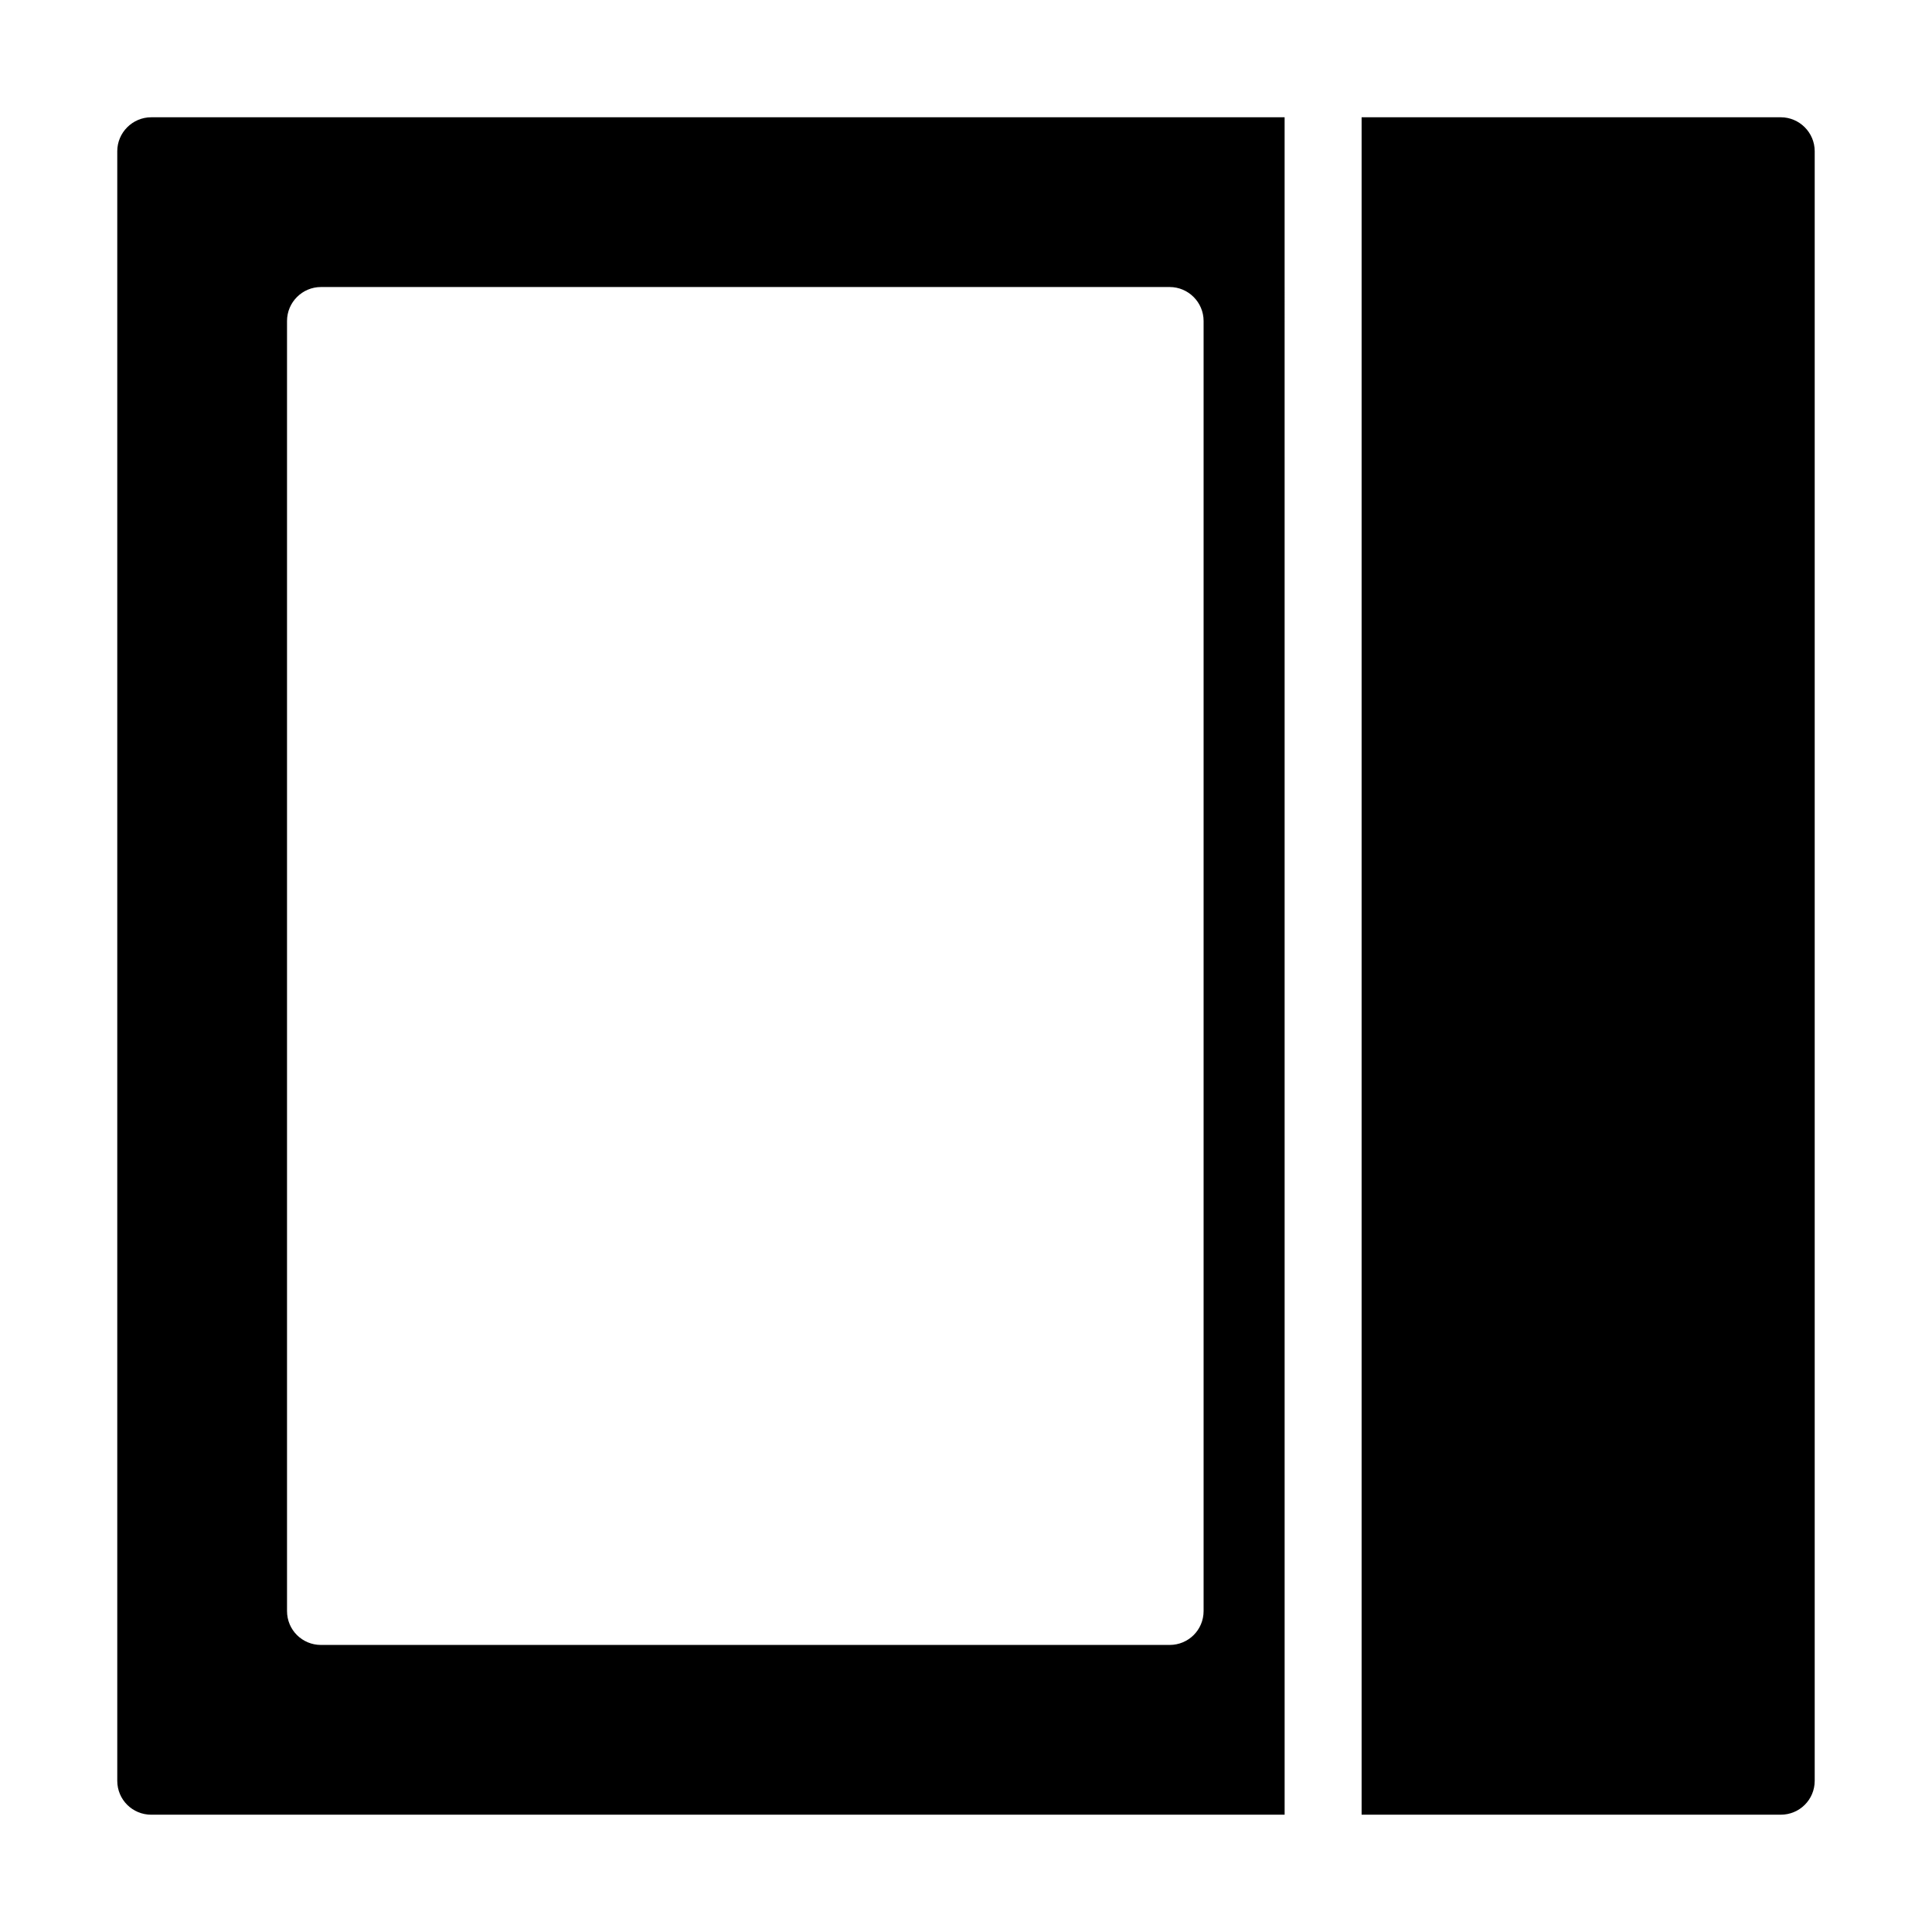
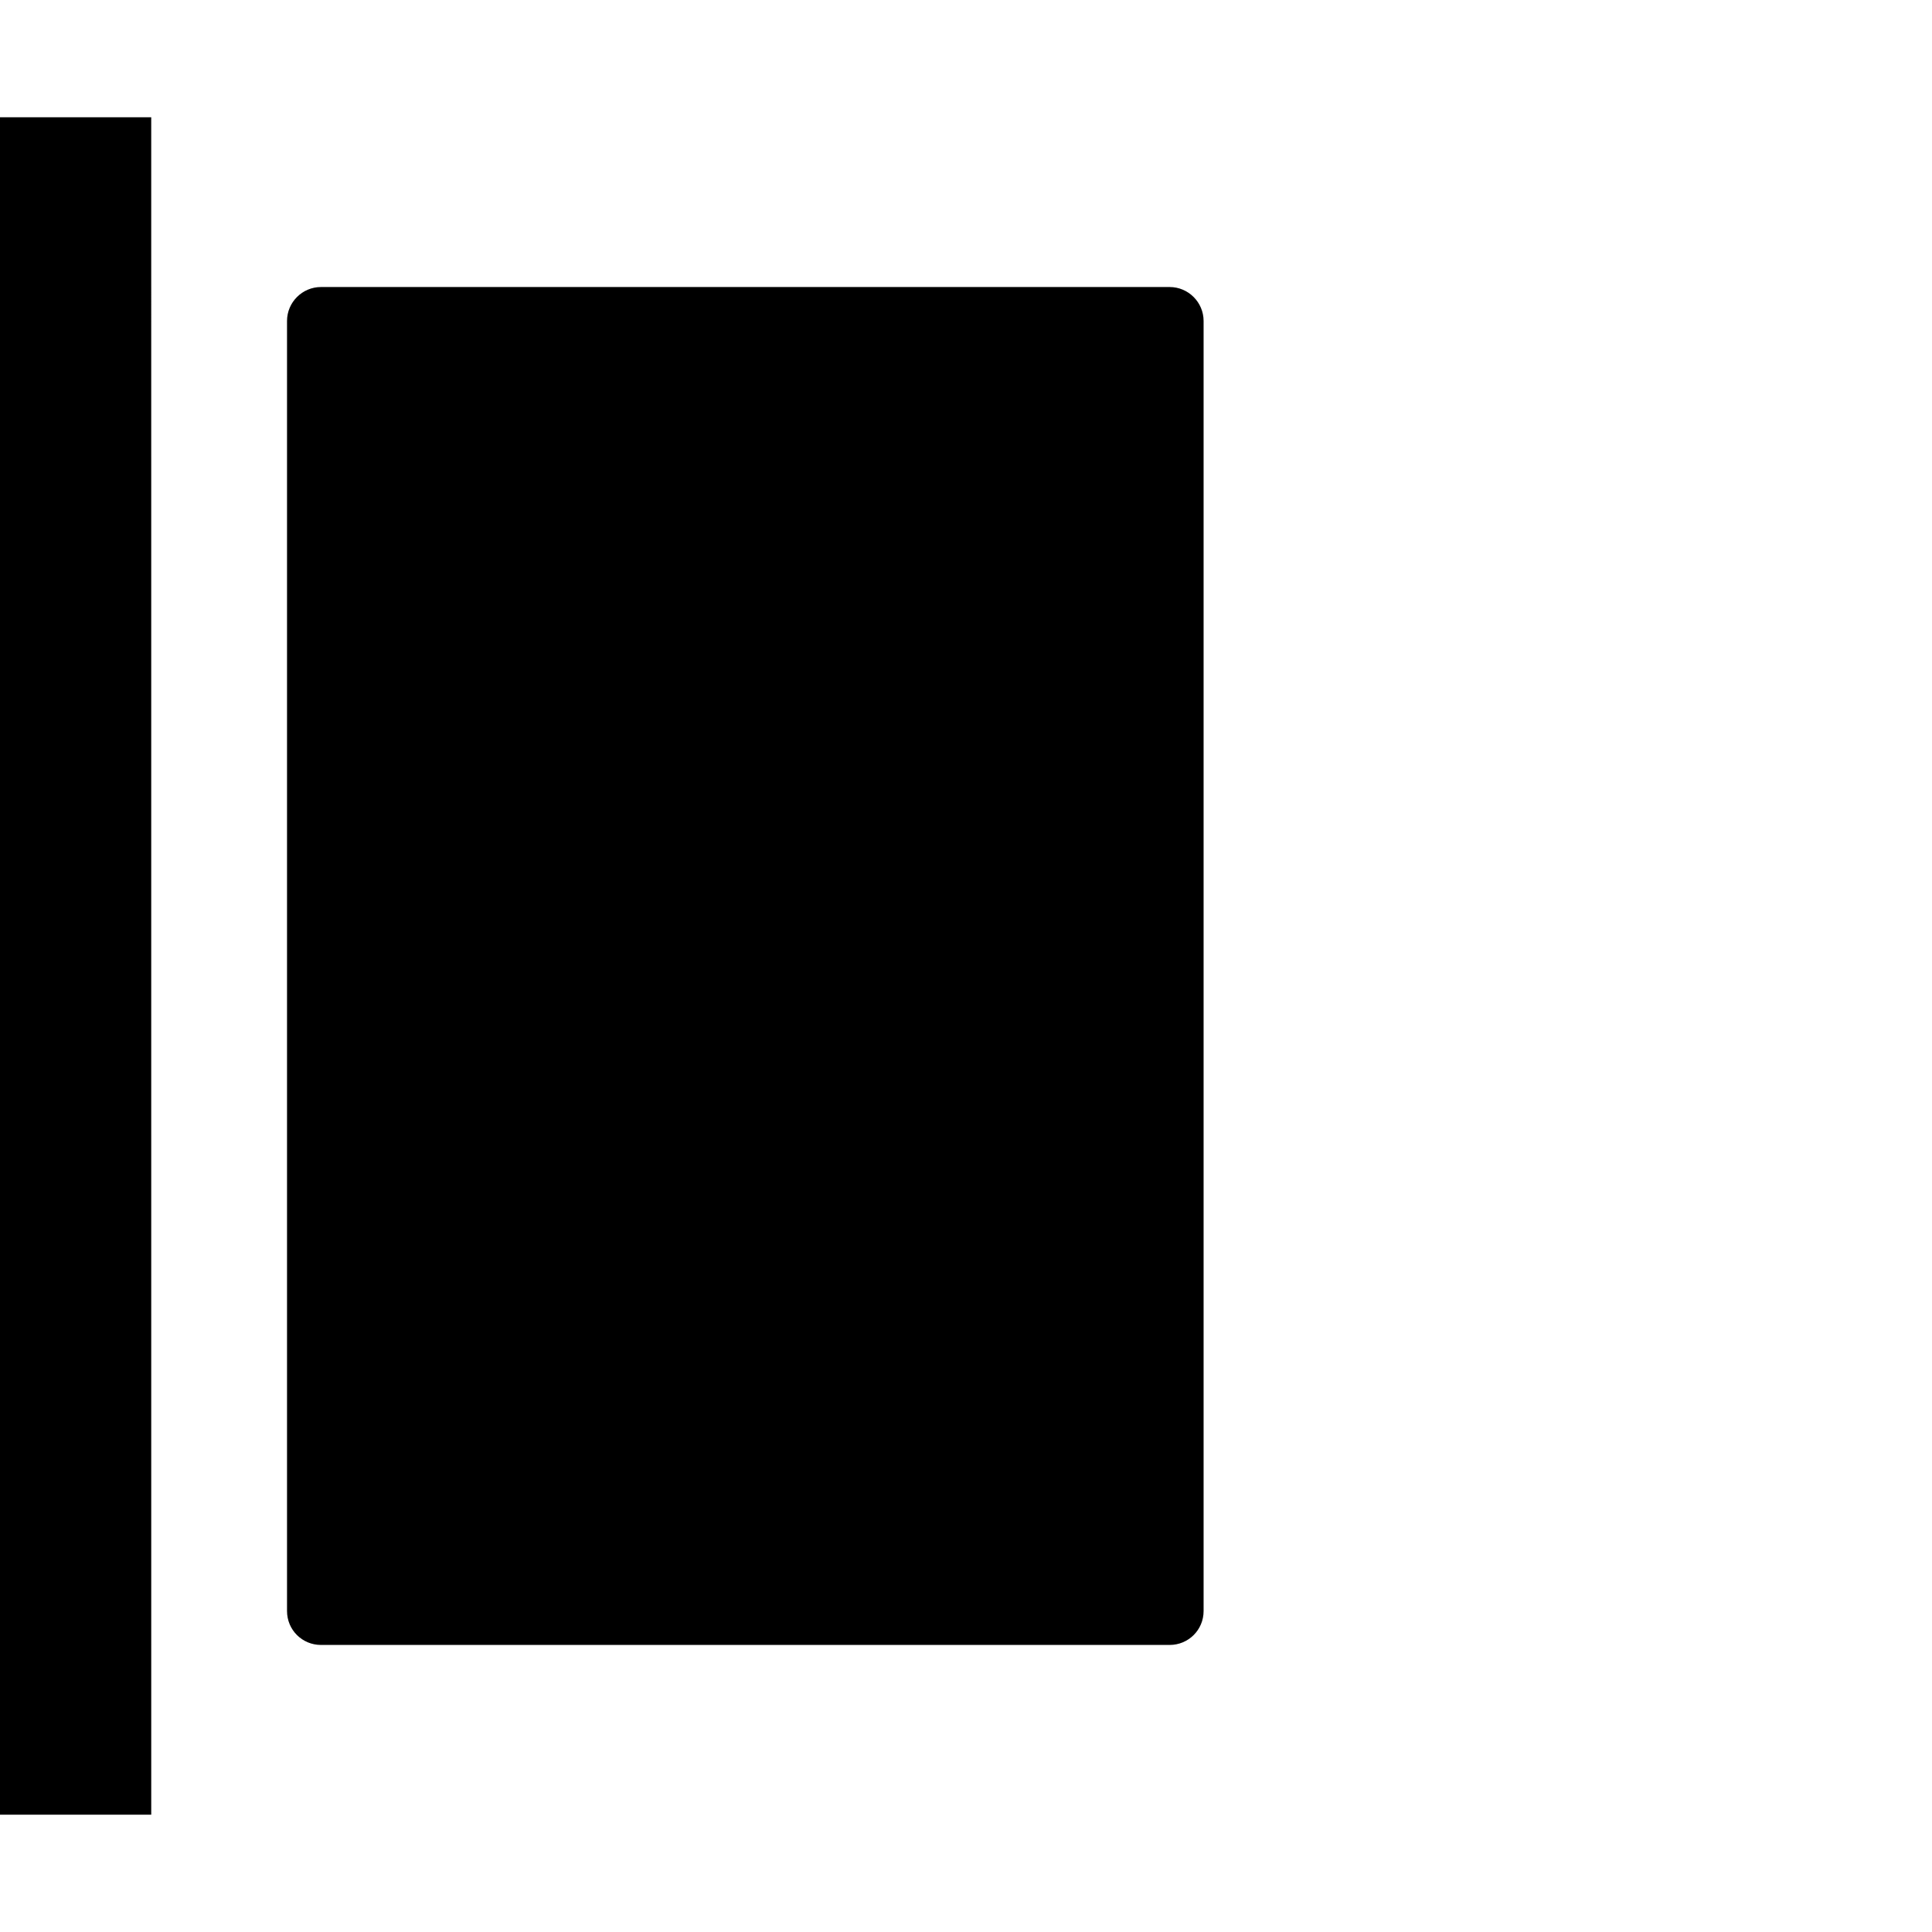
<svg xmlns="http://www.w3.org/2000/svg" fill="#000000" width="800px" height="800px" version="1.1" viewBox="144 144 512 512">
  <g>
-     <path d="m184.08 624.91h300.36l-0.004-449.83h-300.36c-4.949 0-9 4.051-9 9v431.84c0 5.035 4.051 8.996 9 8.996zm35.984-395.85c0-4.949 4.047-8.996 8.996-8.996h224.91c4.949 0 8.996 4.047 8.996 8.996v341.87c0 5.039-4.047 8.996-8.996 8.996h-224.91c-4.949 0-8.996-3.957-8.996-8.996z" />
-     <path d="m615.92 175.08h-111.08v449.83l111.08 0.004c4.949 0 8.996-3.957 8.996-8.996v-431.84c0-4.949-4.047-9-8.996-9z" />
+     <path d="m184.08 624.91l-0.004-449.83h-300.36c-4.949 0-9 4.051-9 9v431.84c0 5.035 4.051 8.996 9 8.996zm35.984-395.85c0-4.949 4.047-8.996 8.996-8.996h224.91c4.949 0 8.996 4.047 8.996 8.996v341.87c0 5.039-4.047 8.996-8.996 8.996h-224.91c-4.949 0-8.996-3.957-8.996-8.996z" />
  </g>
</svg>